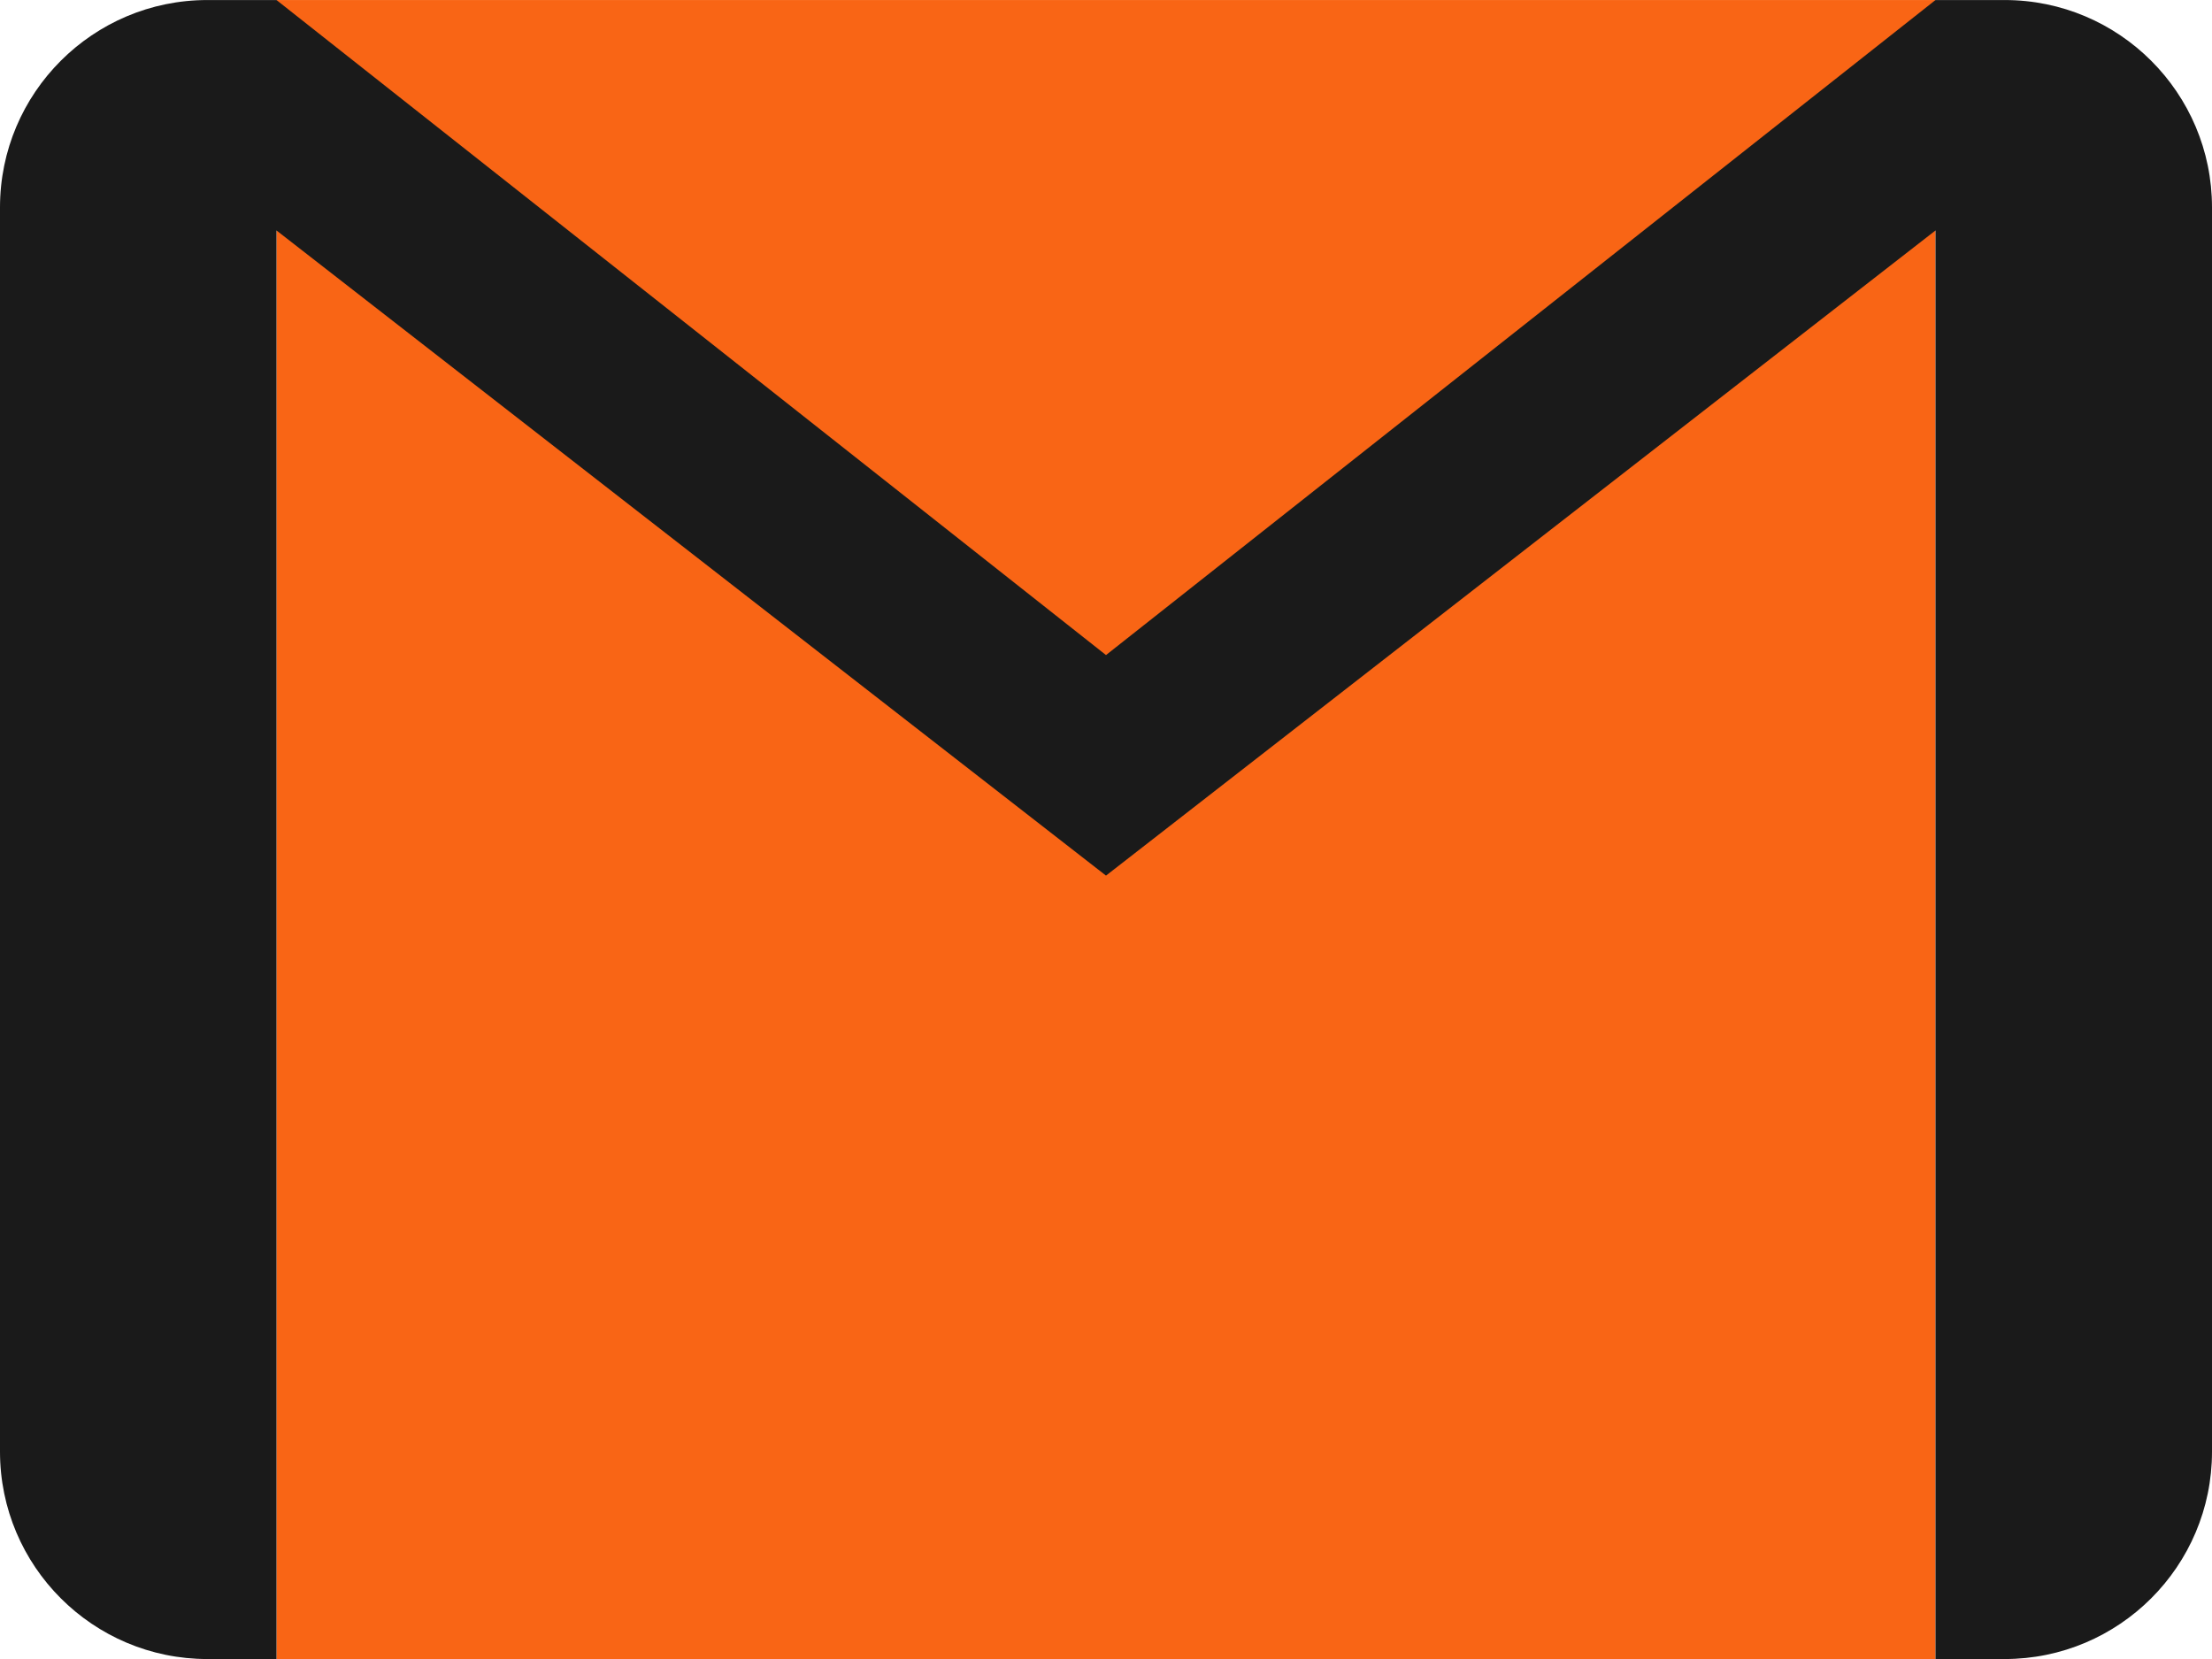
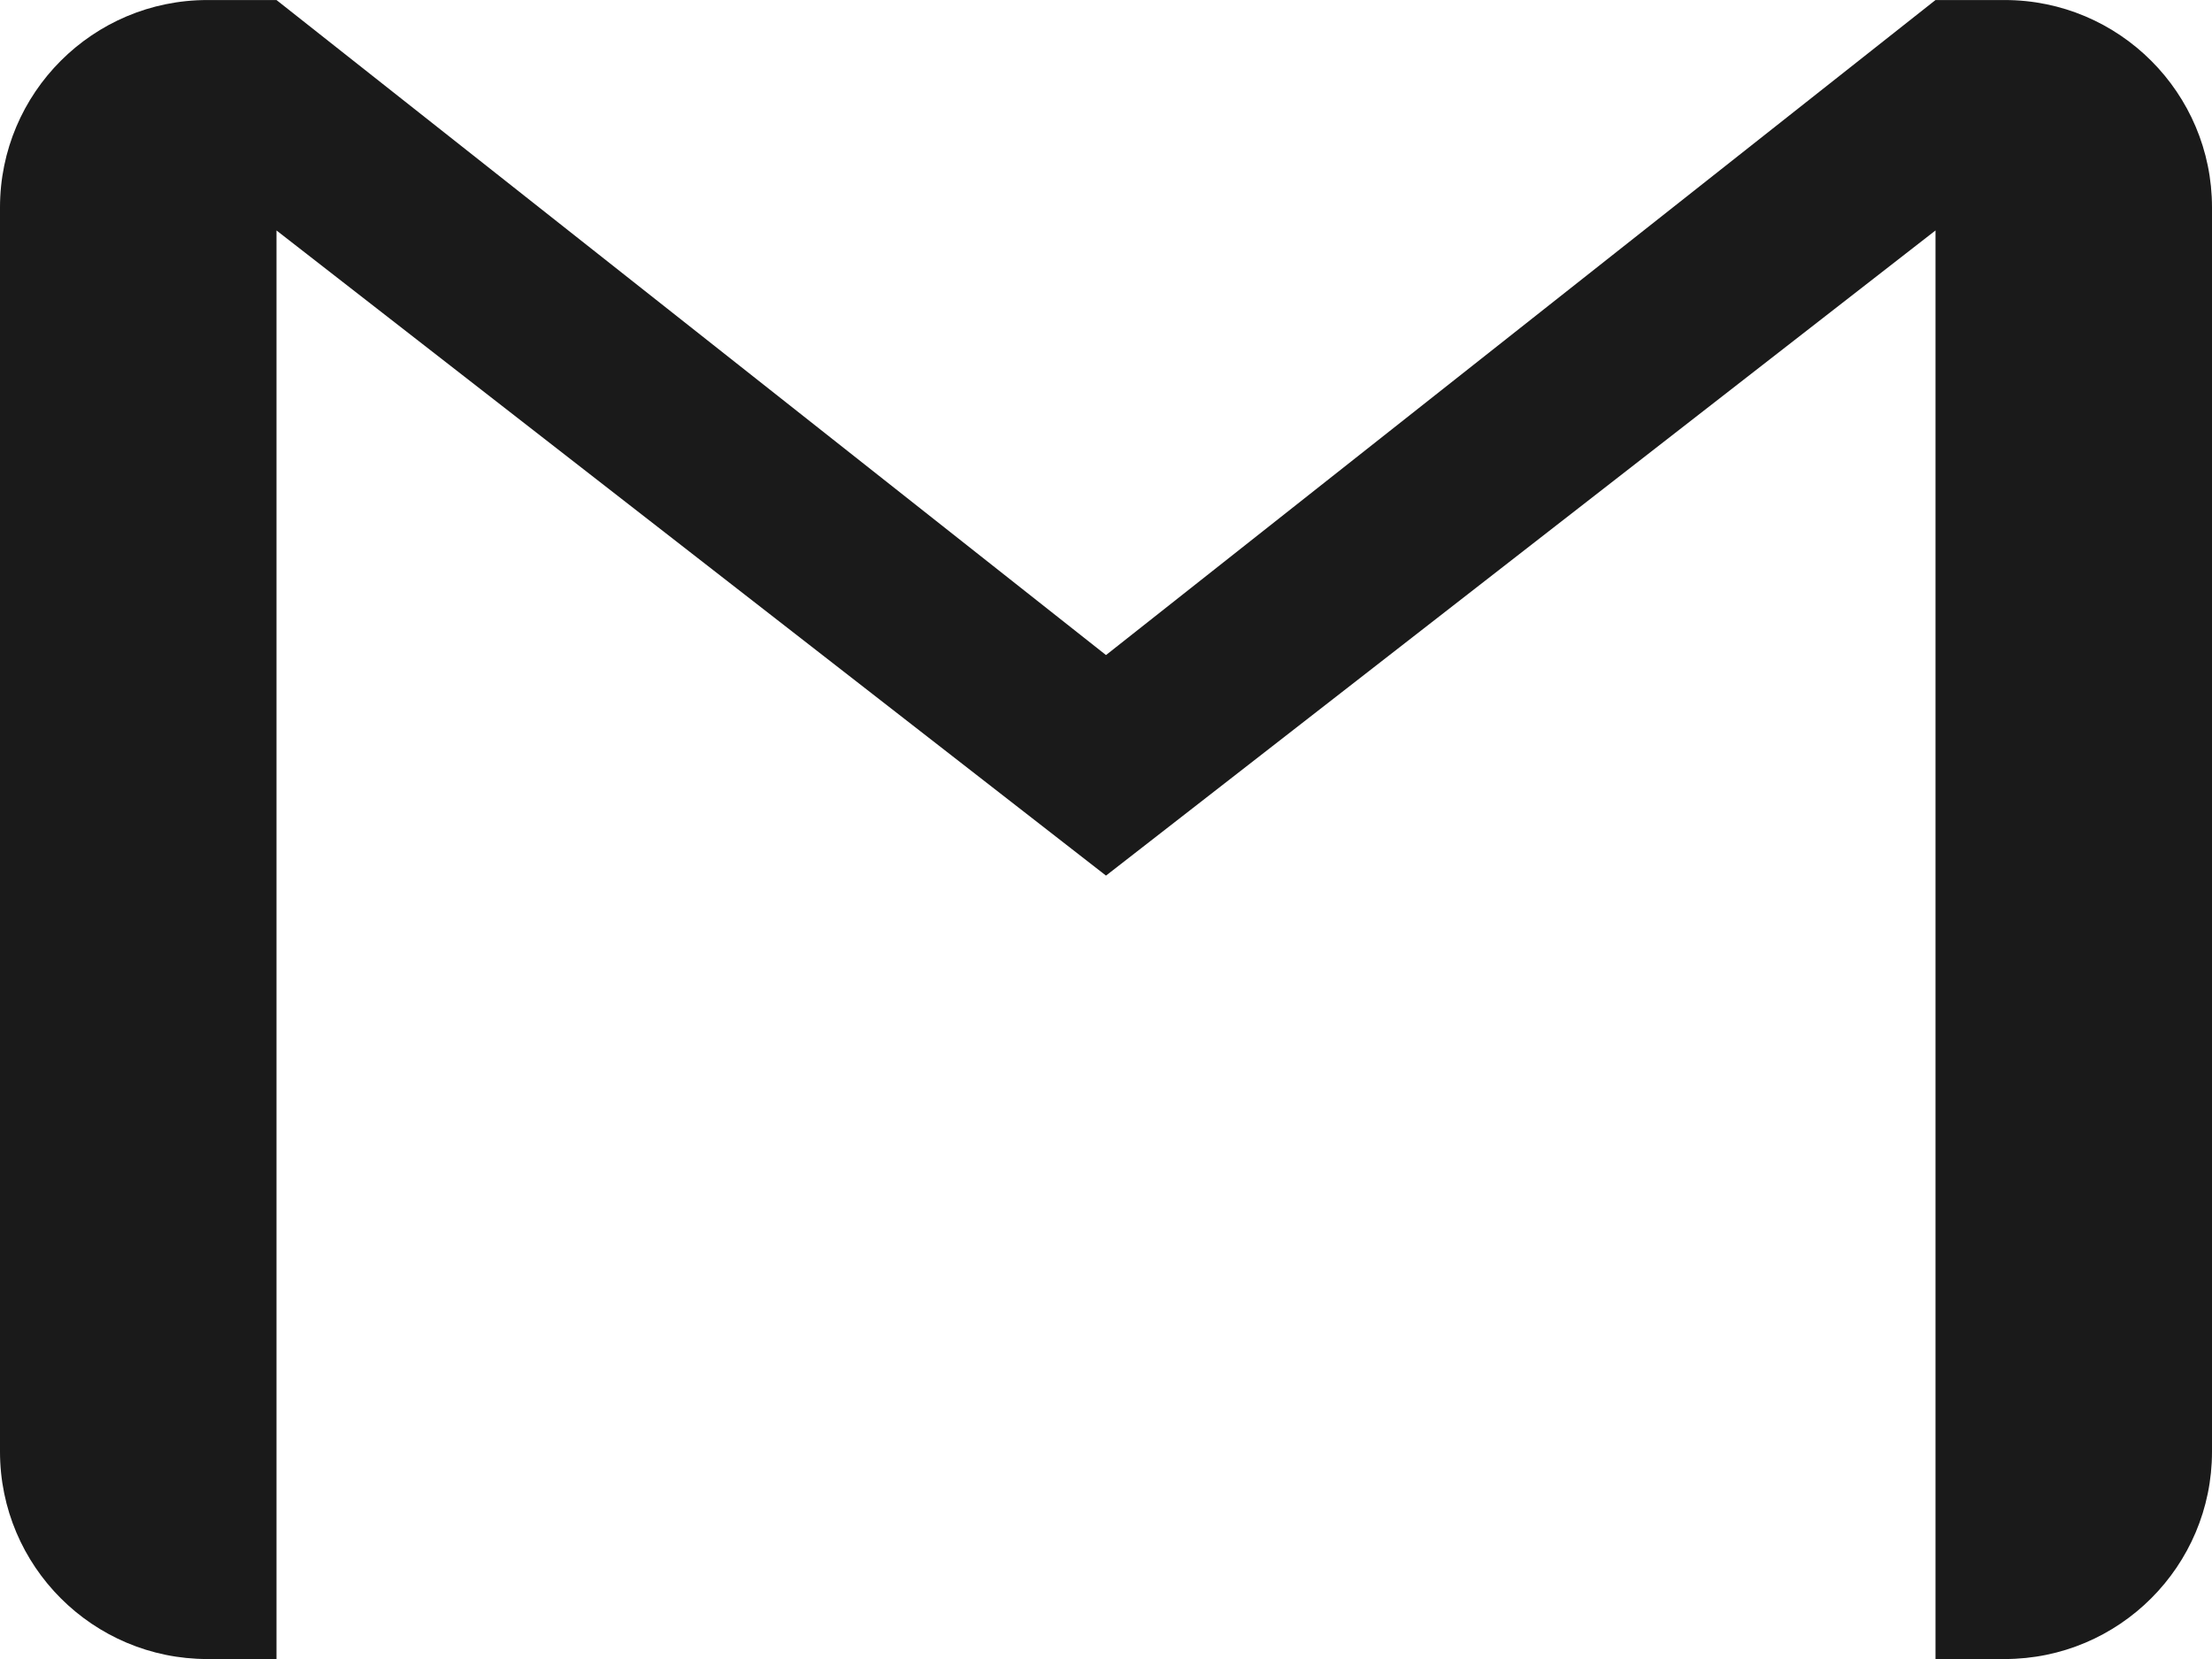
<svg xmlns="http://www.w3.org/2000/svg" width="64" height="48" viewBox="0 0 64 48" fill="none">
  <g id="Group">
-     <path id="Vector" d="M8 0.001H56V48.001H8V0.001Z" fill="#F96515" />
    <path id="Vector_2" d="M58 0.001H56L32 18.953L8 0.001H6C2.688 0.001 0 2.689 0 6.001V42.001C0 45.313 2.688 48.001 6 48.001H8V6.668L32 25.334L56 6.668V48.001H58C61.312 48.001 64 45.313 64 42.001V6.001C64 2.689 61.312 0.001 58 0.001Z" fill="#1A1A1A" />
  </g>
</svg>